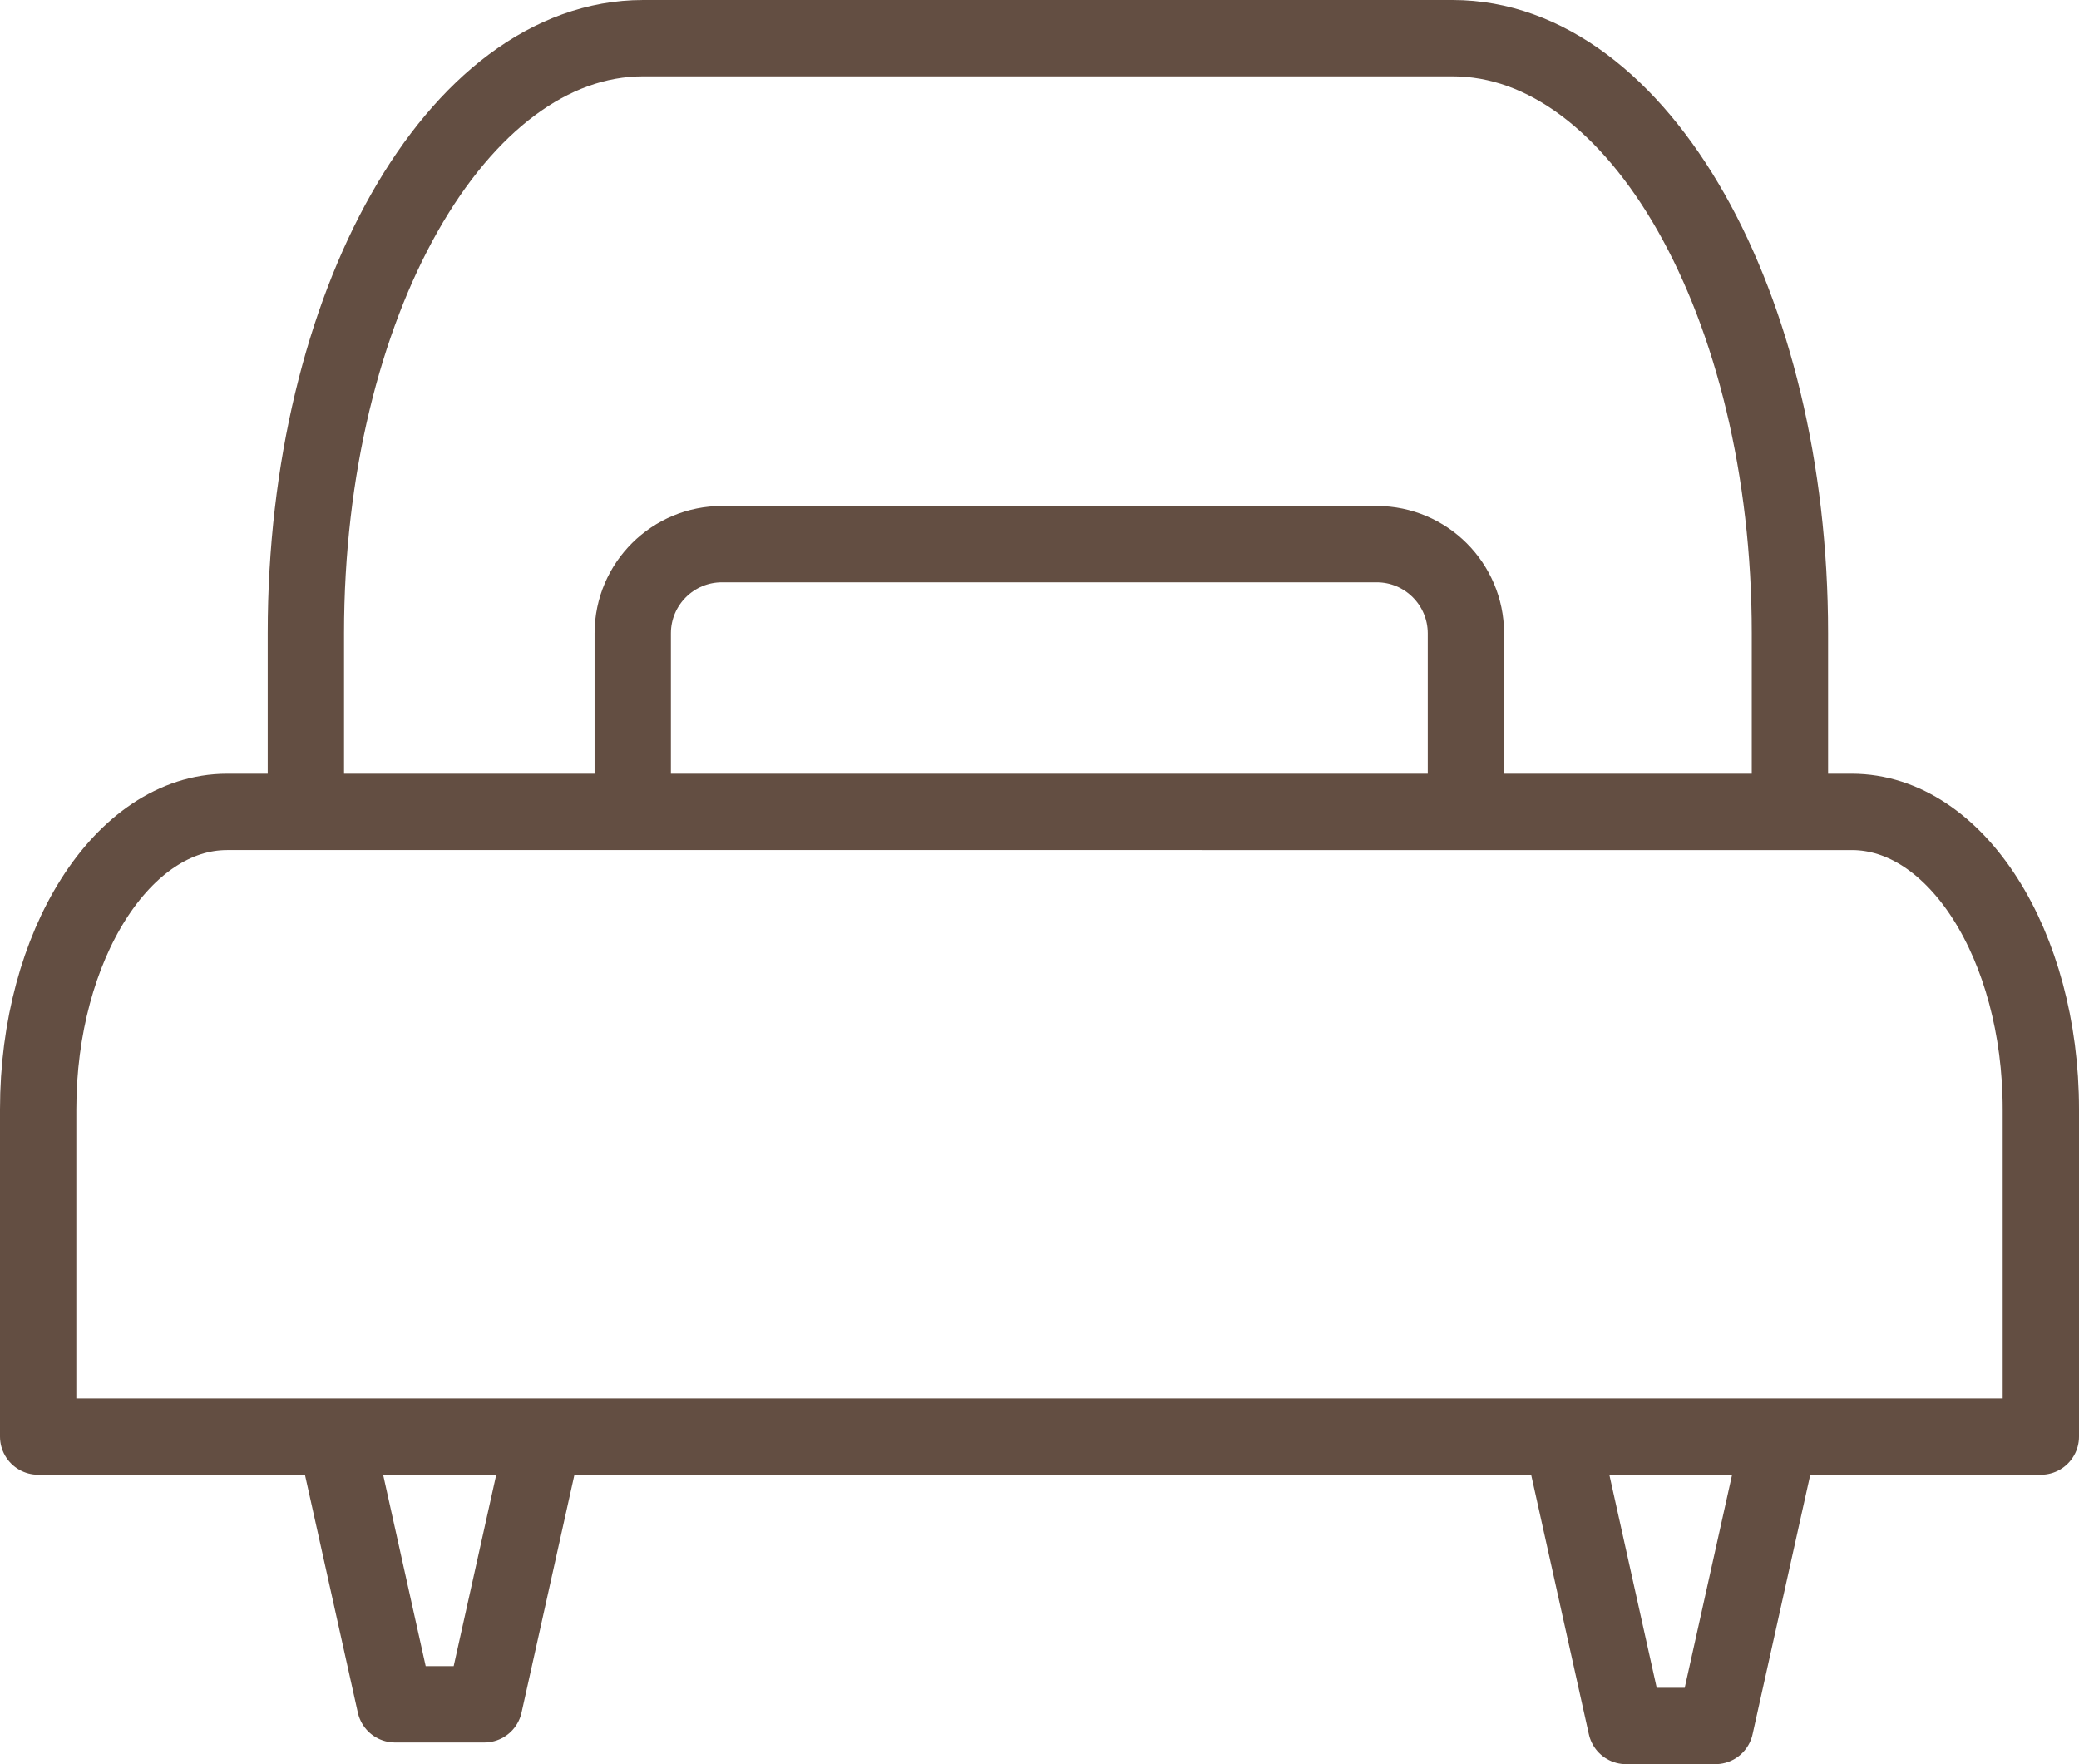
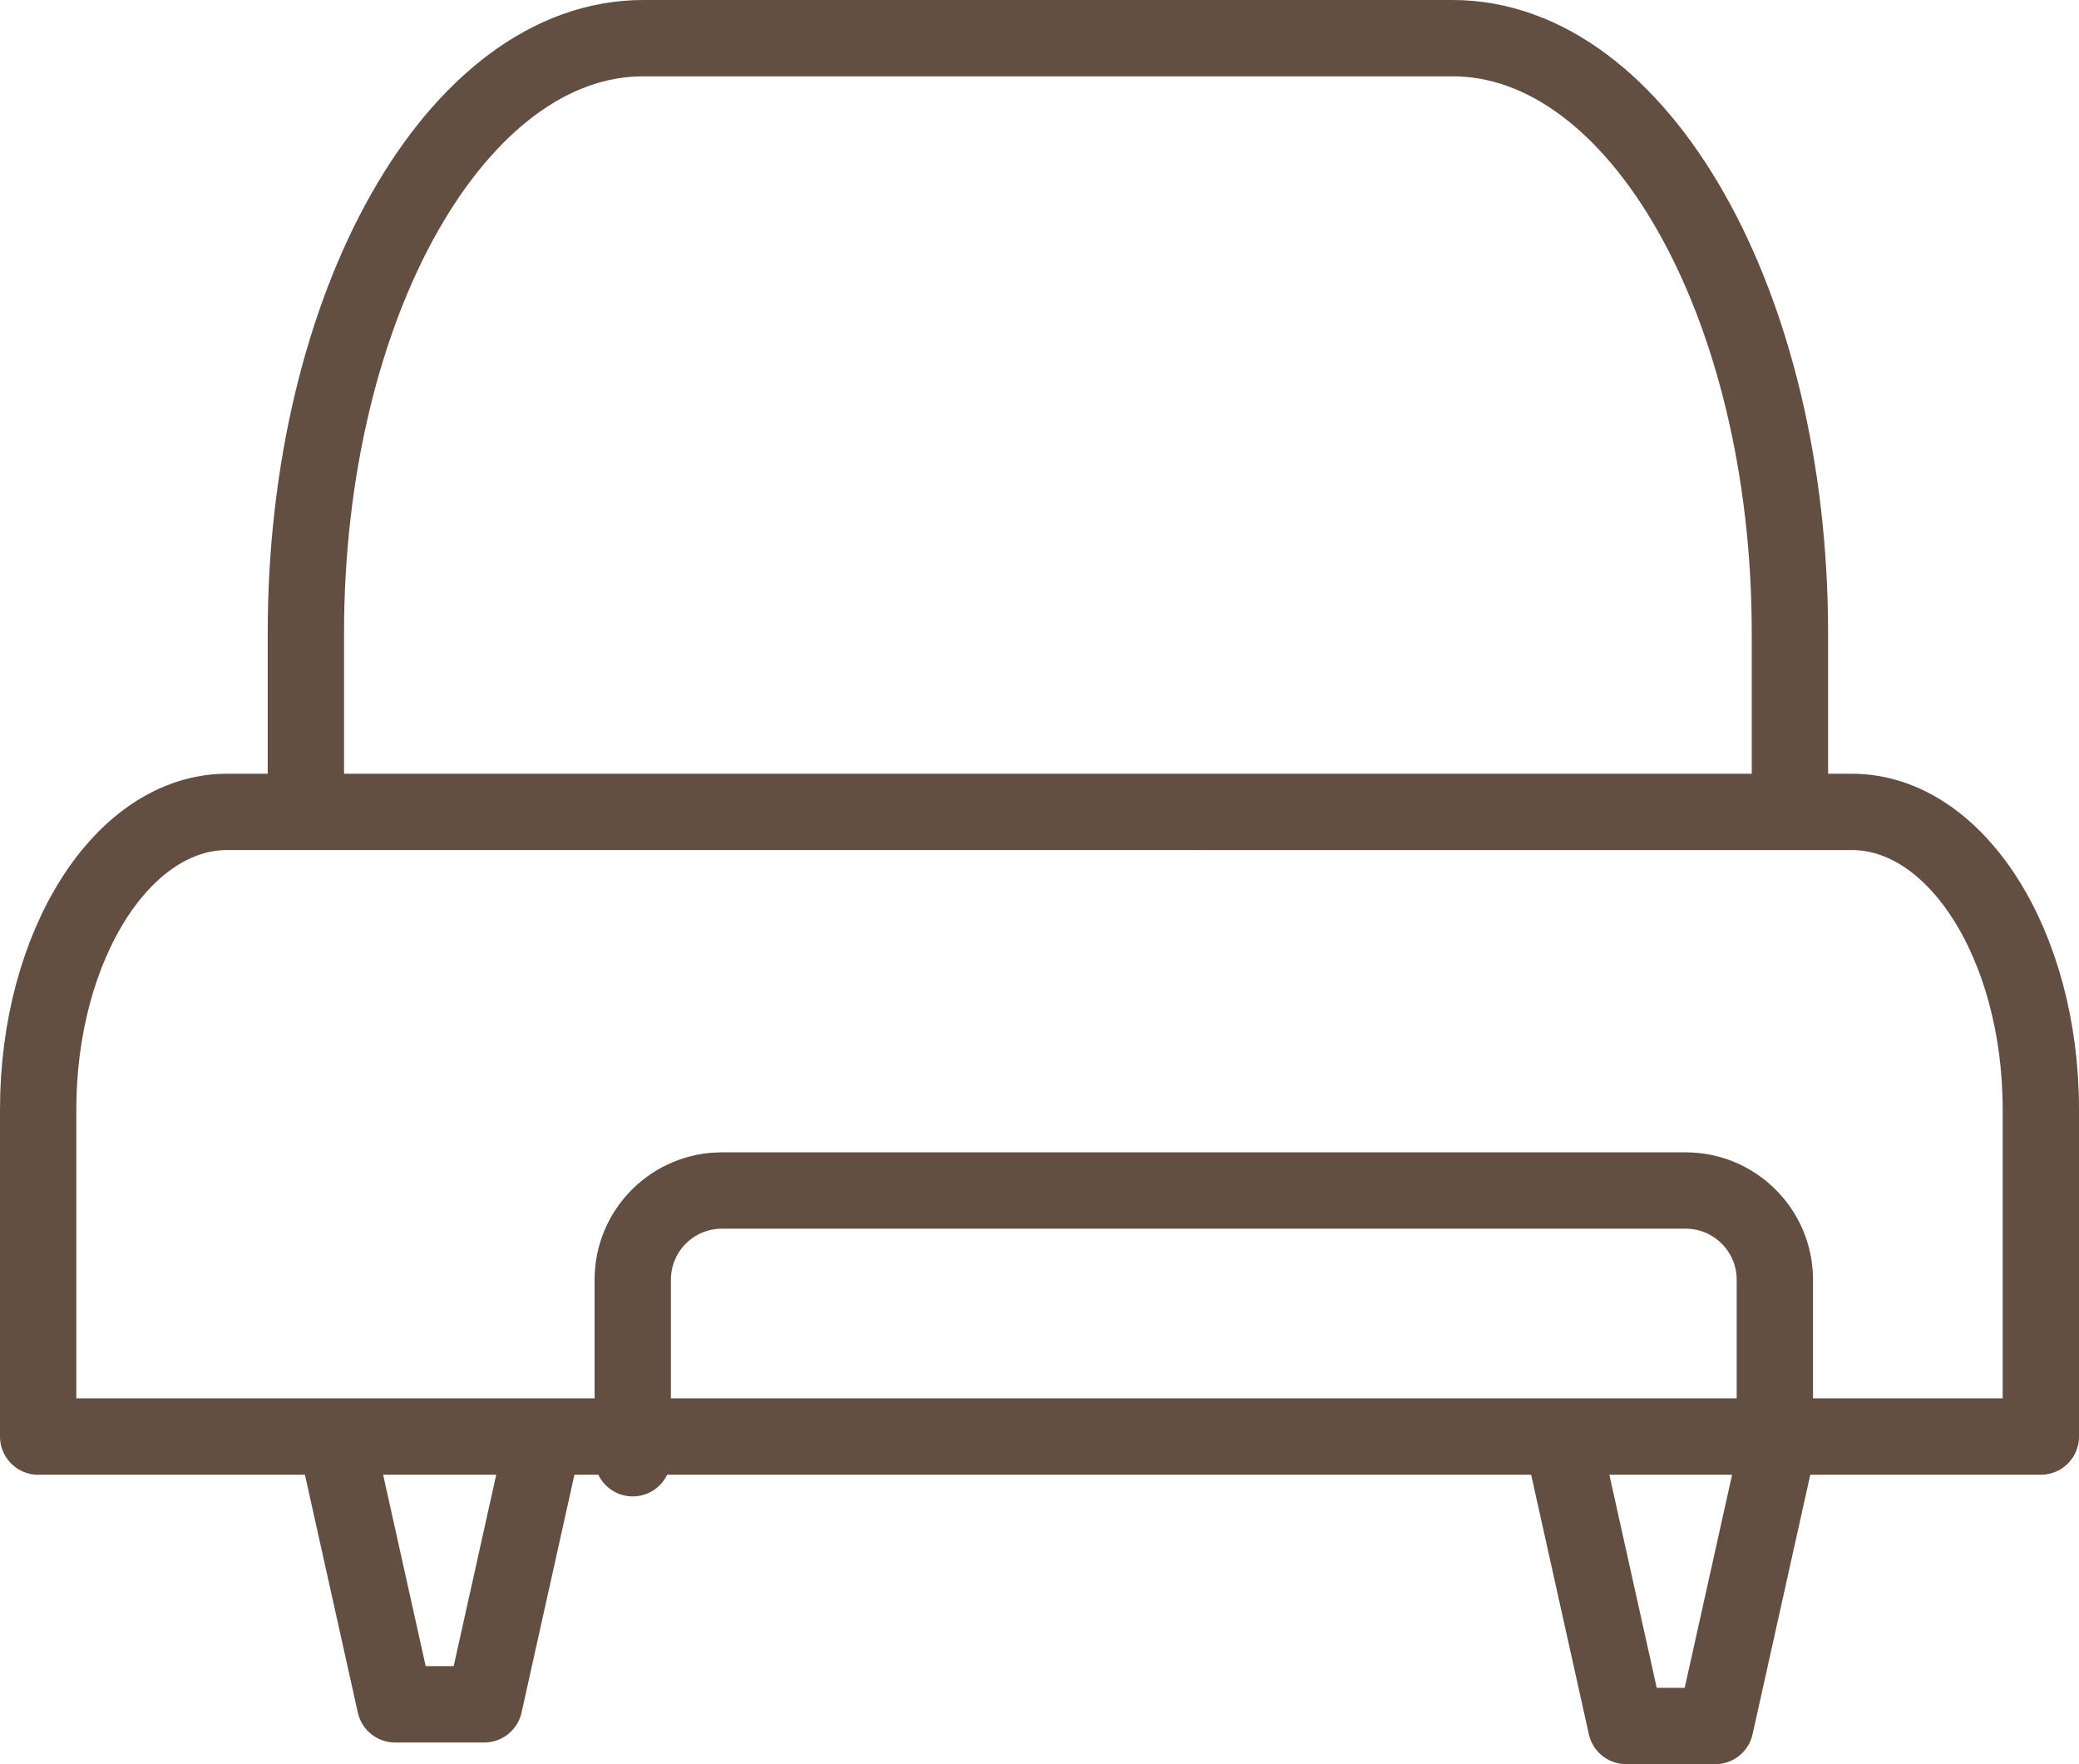
<svg xmlns="http://www.w3.org/2000/svg" viewBox="0 0 217.91 184.89">
  <defs>
    <style>.g{fill:none;stroke:#634e42;stroke-linecap:round;stroke-linejoin:round;stroke-width:8px;}</style>
  </defs>
  <g id="a" />
  <g id="b">
    <g id="c">
      <g id="d">
        <g id="e">
-           <path id="f" class="g" d="M32.06,85.09v-18.74c0-34.44,15.82-62.35,35.35-62.35h84.85c19.52,0,35.35,27.91,35.35,62.35v18.74m26.3,65.47v-34.29c0-17.22-8.87-31.18-19.81-31.18H23.8c-10.94,0-19.8,14-19.8,31.18v34.29H213.91Zm-178.74,0l6.24,28.06h9.35l6.24-28.06m107.2,2.27l6.24,28.06h9.35l6.24-28.06m-32.38-67.74v-18.74c-.02-5.14-4.19-9.31-9.33-9.32H75.71c-5.17-.02-9.37,4.15-9.39,9.32v18.74" />
+           <path id="f" class="g" d="M32.06,85.09v-18.74c0-34.44,15.82-62.35,35.35-62.35h84.85c19.52,0,35.35,27.91,35.35,62.35v18.74m26.3,65.47v-34.29c0-17.22-8.87-31.18-19.81-31.18H23.8c-10.94,0-19.8,14-19.8,31.18v34.29H213.91Zm-178.74,0l6.24,28.06h9.35l6.24-28.06m107.2,2.27l6.24,28.06h9.35l6.24-28.06v-18.74c-.02-5.14-4.19-9.31-9.33-9.32H75.71c-5.17-.02-9.37,4.15-9.39,9.32v18.74" />
        </g>
      </g>
    </g>
  </g>
</svg>